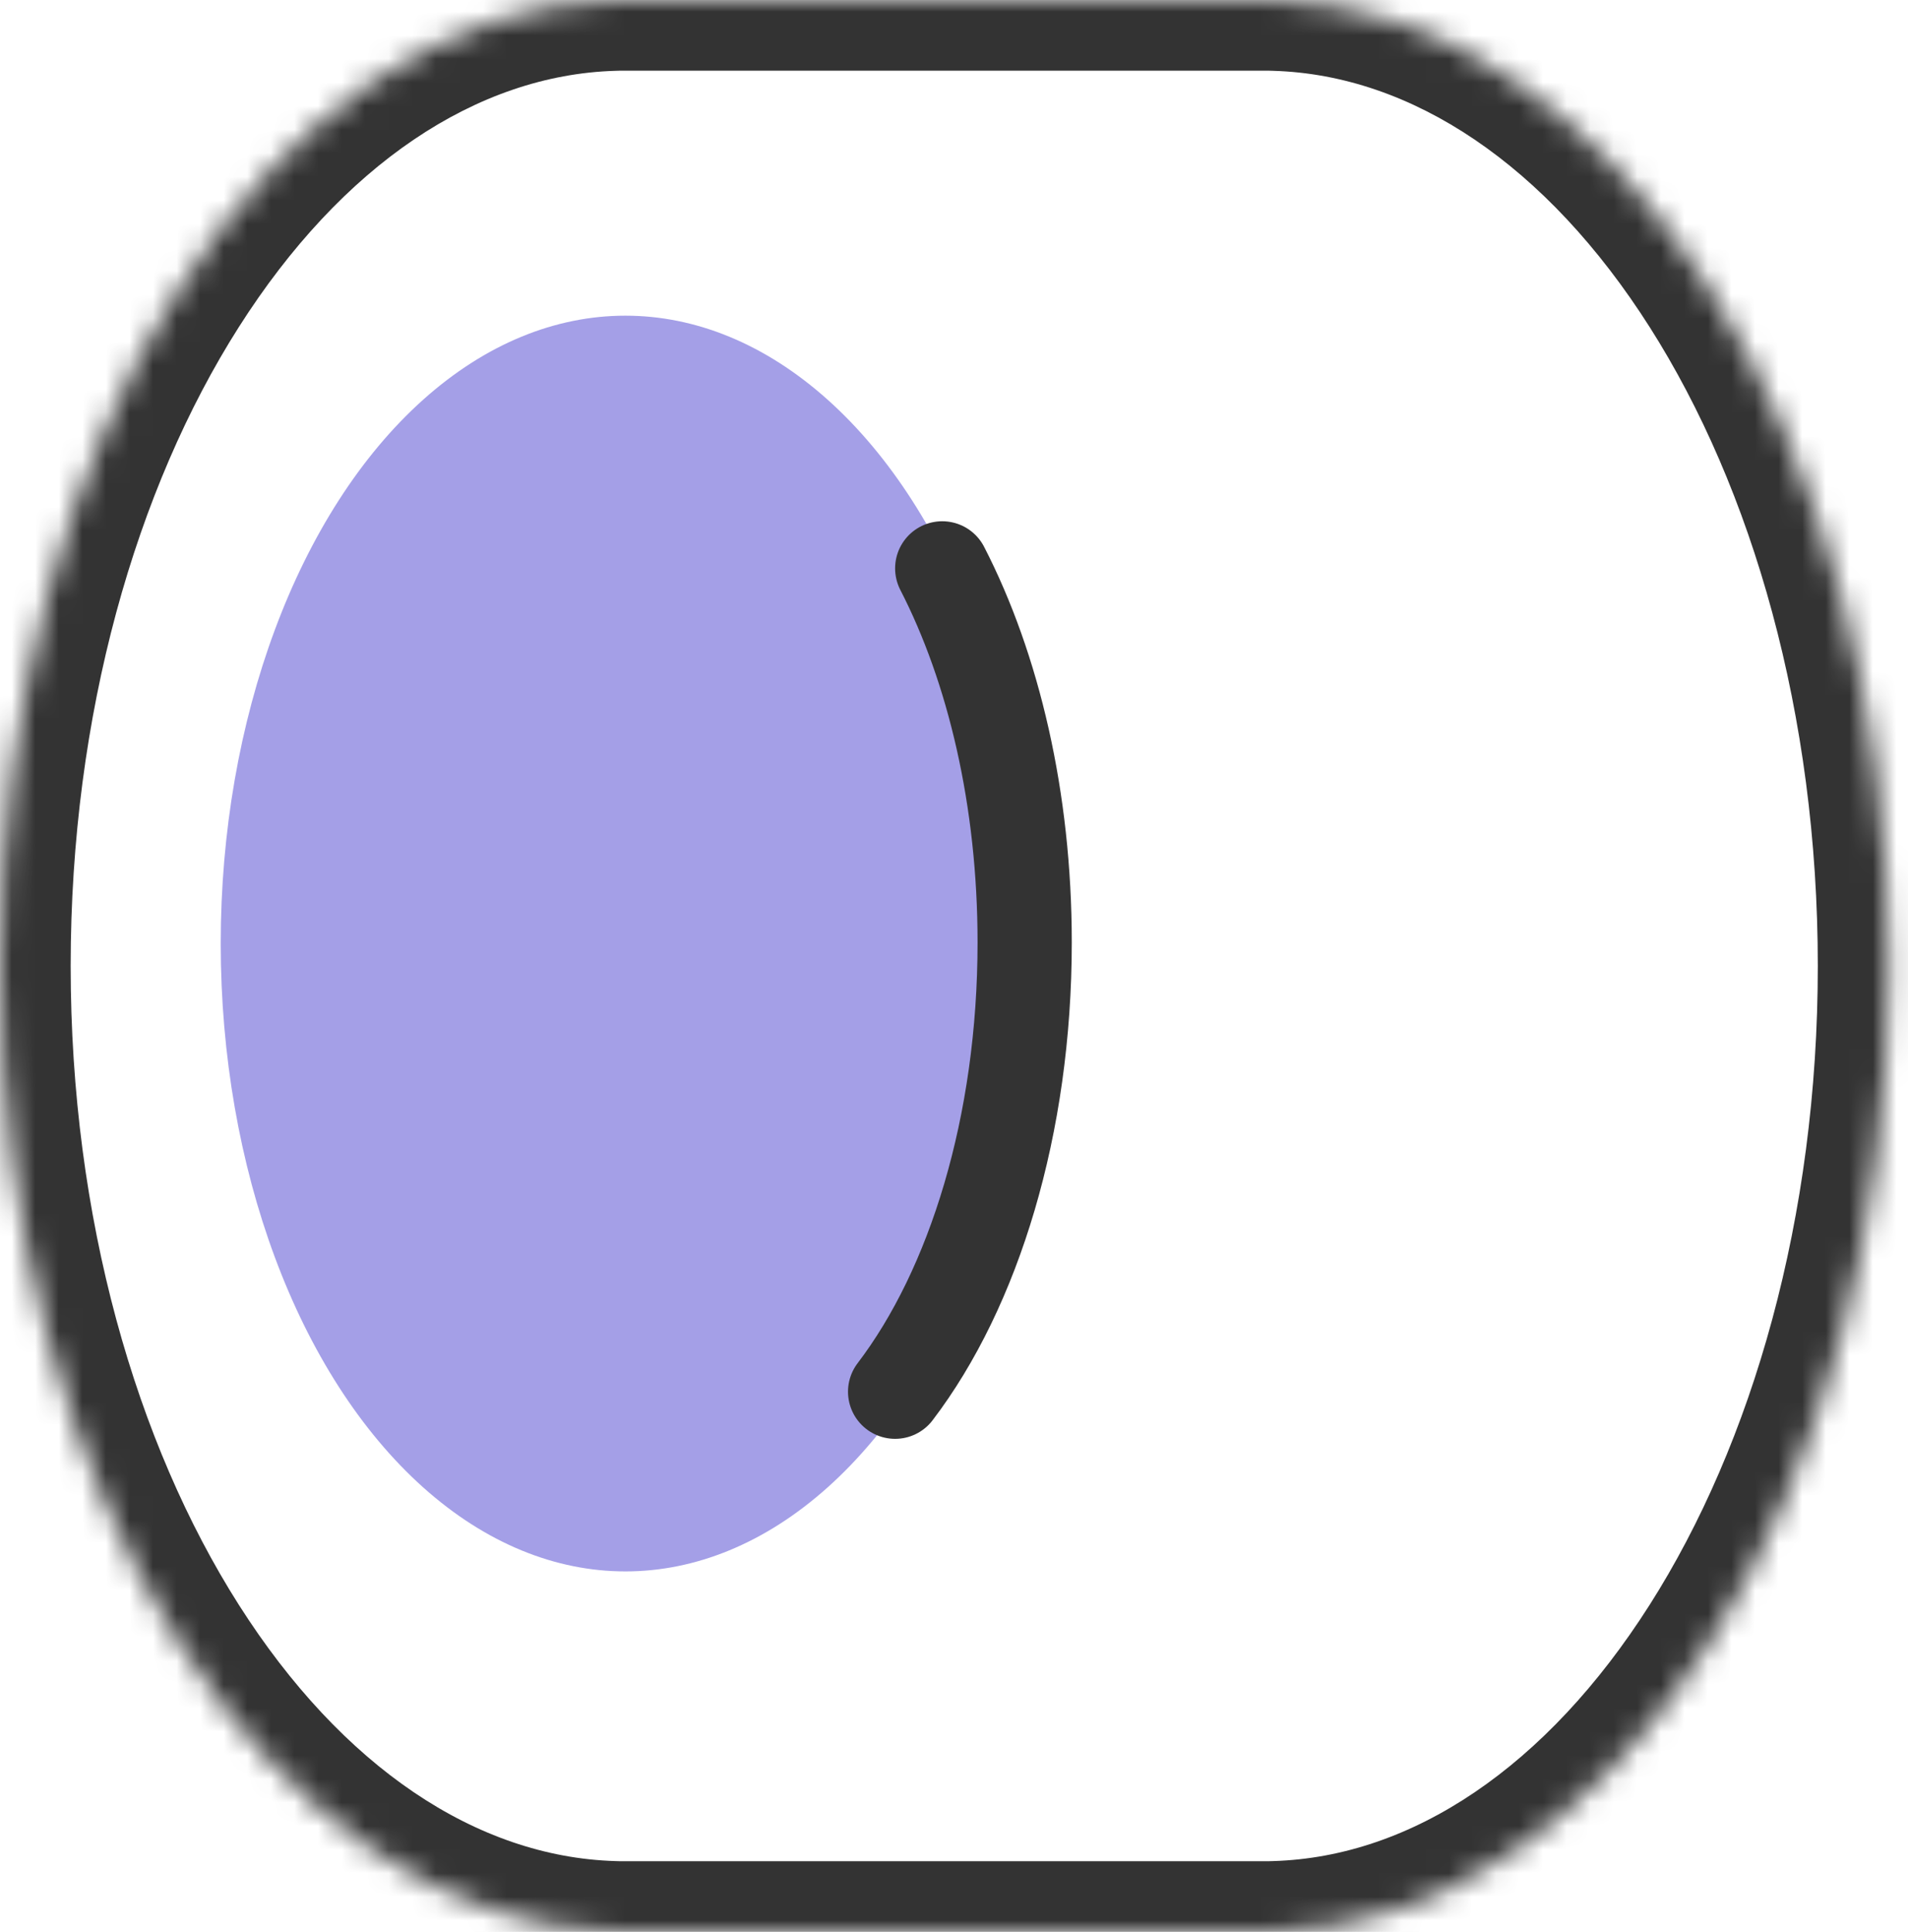
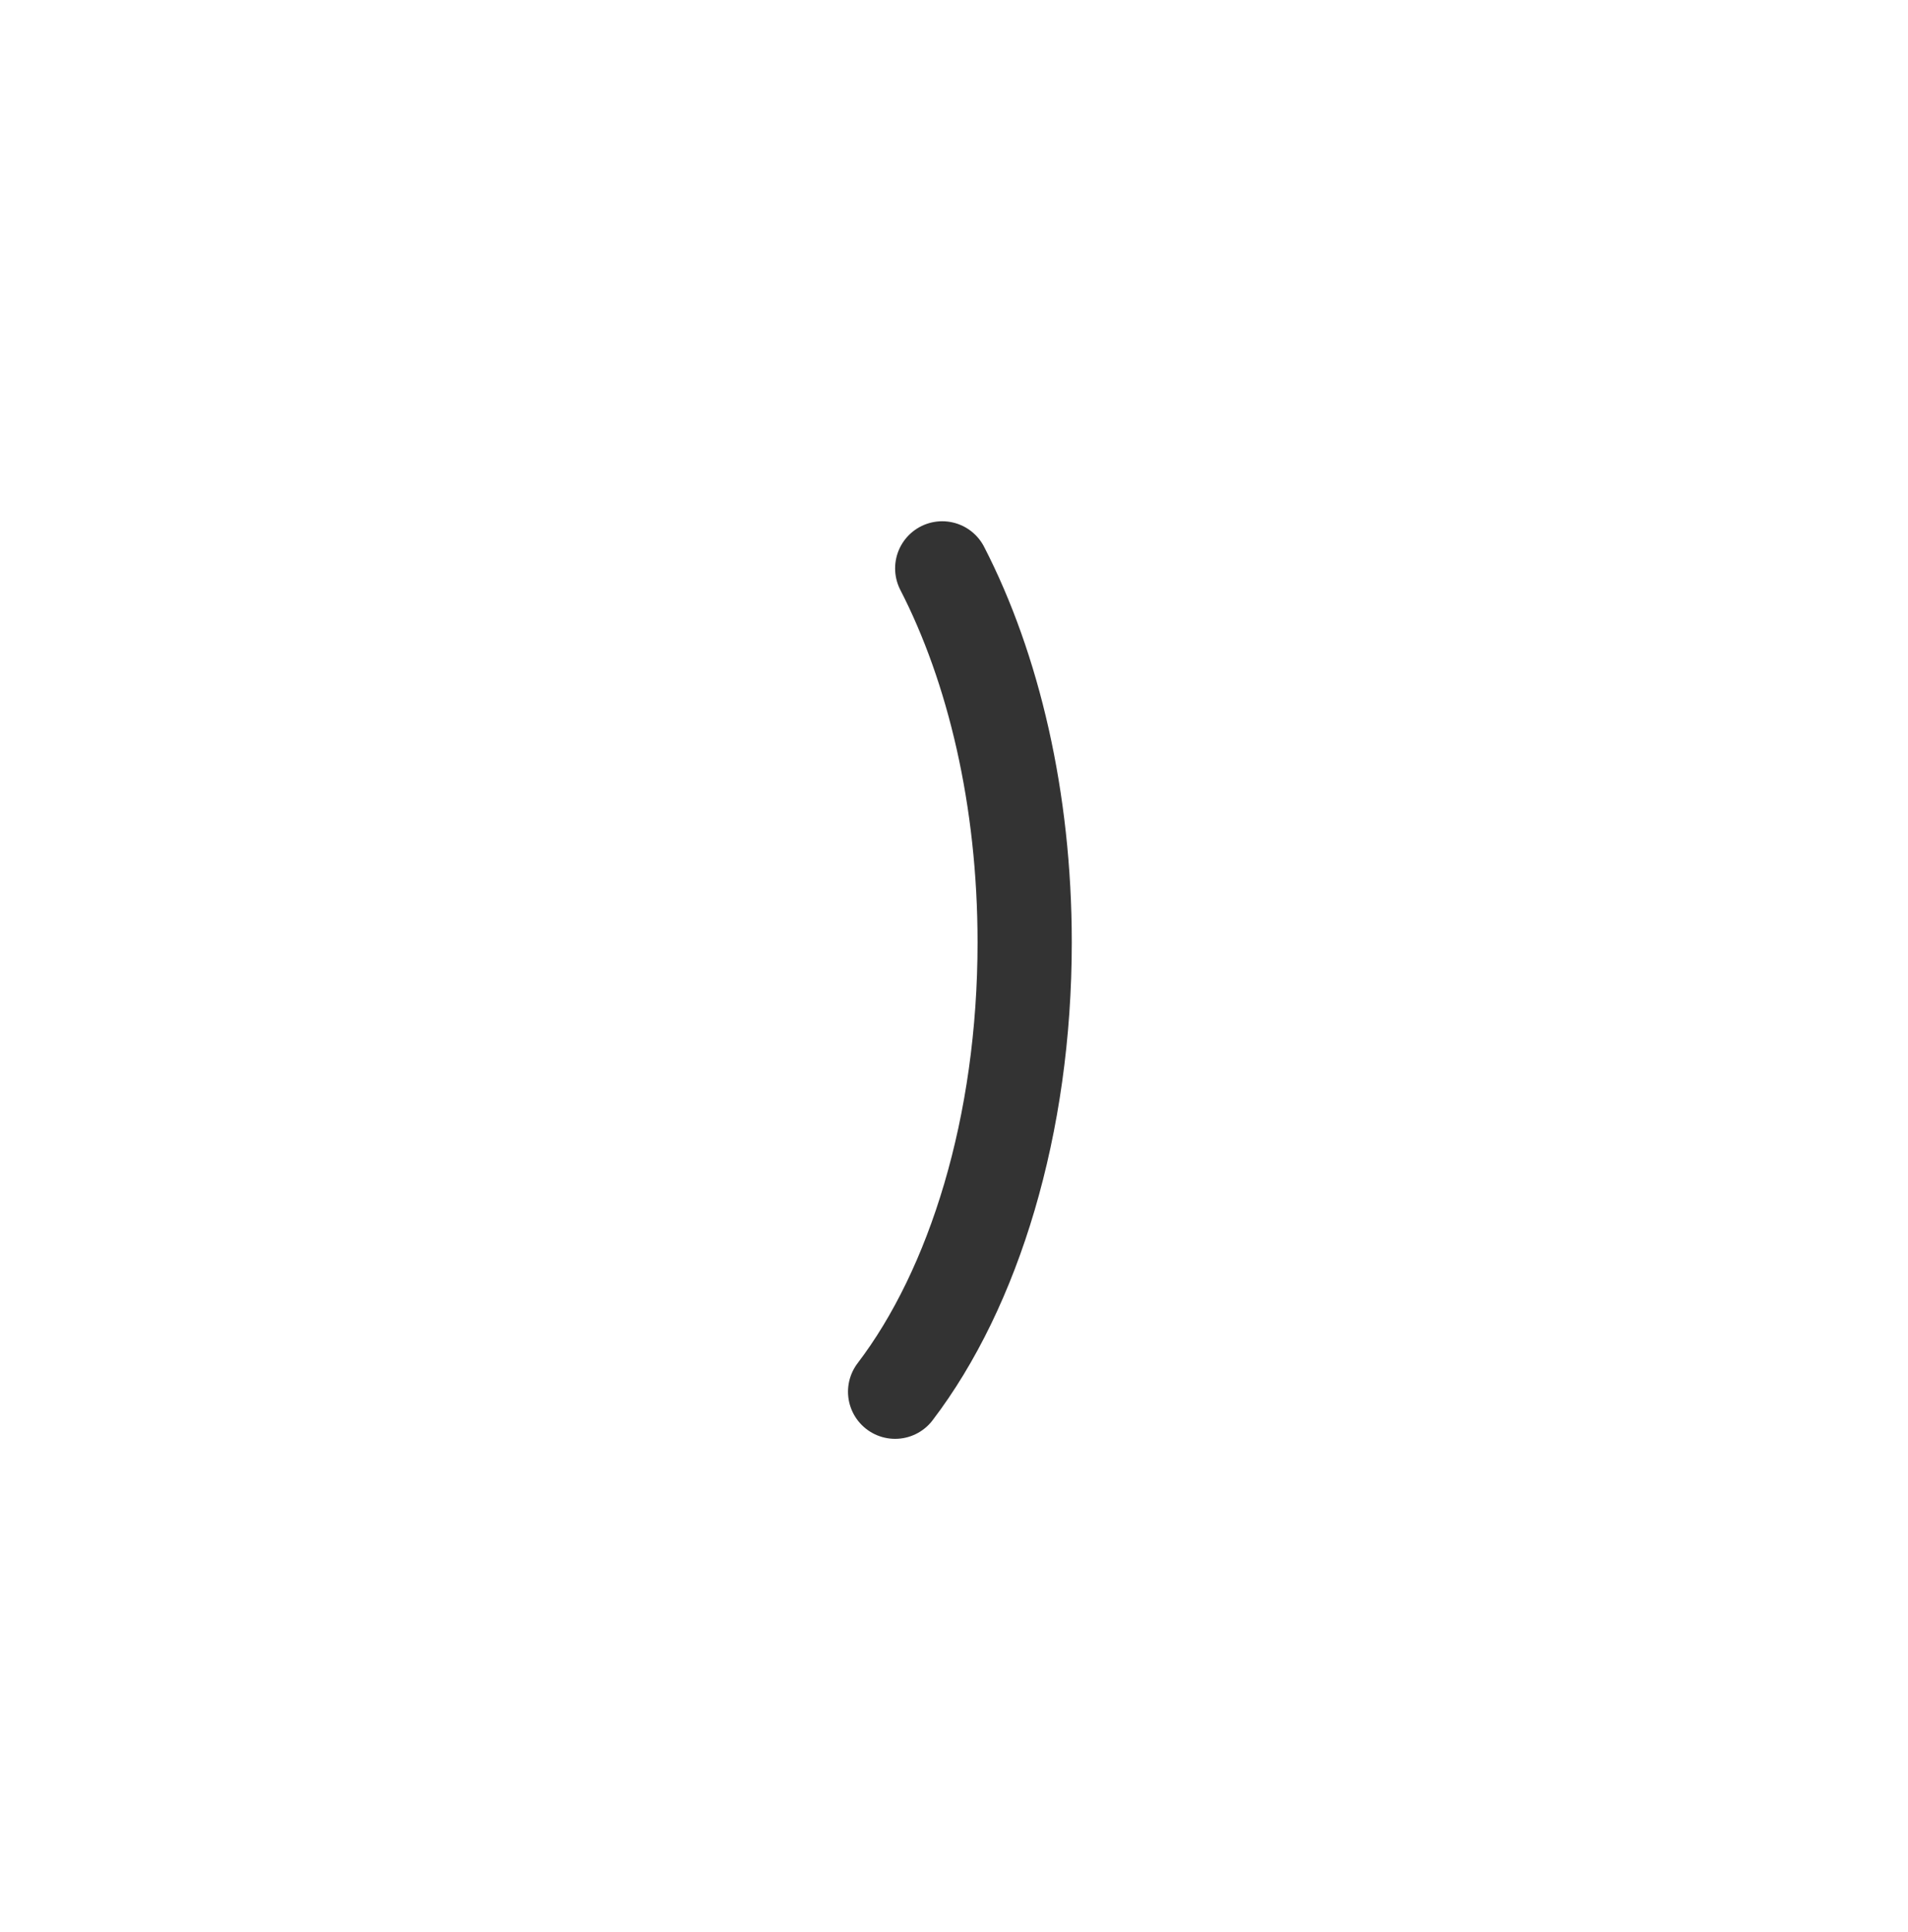
<svg xmlns="http://www.w3.org/2000/svg" width="81" height="82" viewBox="0 0 81 82" fill="none">
  <mask id="path-1-inside-1" fill="white">
-     <path fill-rule="evenodd" clip-rule="evenodd" d="M53.621 82H26.55H26.029V81.992C11.607 81.564 0 63.375 0 41C0 18.625 11.607 0.436 26.029 0.008V0H26.55H53.621H54.142V0.008C68.565 0.436 80.171 18.625 80.171 41C80.171 63.375 68.565 81.564 54.142 81.992V82H53.621Z" />
-   </mask>
-   <path d="M26.029 82H23.029V85H26.029V82ZM26.029 81.992H29.029V79.08L26.119 78.994L26.029 81.992ZM26.029 0.008L26.119 3.006L29.029 2.92V0.008H26.029ZM26.029 0V-3H23.029V0H26.029ZM54.142 0H57.142V-3H54.142V0ZM54.142 0.008H51.142V2.92L54.053 3.006L54.142 0.008ZM54.142 81.992L54.053 78.994L51.142 79.08V81.992H54.142ZM54.142 82V85H57.142V82H54.142ZM53.621 79H26.55V85H53.621V79ZM26.55 79H26.029V85H26.55V79ZM29.029 82V81.992H23.029V82H29.029ZM26.119 78.994C20.233 78.819 14.515 75 10.138 68.116C5.781 61.265 3 51.7 3 41H-3C-3 52.675 0.023 63.392 5.075 71.336C10.106 79.248 17.403 84.737 25.94 84.991L26.119 78.994ZM3 41C3 30.3 5.781 20.735 10.138 13.884C14.515 7 20.233 3.181 26.119 3.006L25.94 -2.991C17.403 -2.737 10.106 2.752 5.075 10.664C0.023 18.608 -3 29.325 -3 41H3ZM29.029 0.008V0H23.029V0.008H29.029ZM26.029 3H26.55V-3H26.029V3ZM26.55 3H53.621V-3H26.55V3ZM53.621 3H54.142V-3H53.621V3ZM51.142 0V0.008H57.142V0H51.142ZM54.053 3.006C59.939 3.181 65.656 7 70.034 13.884C74.391 20.735 77.171 30.3 77.171 41H83.171C83.171 29.325 80.149 18.608 75.097 10.664C70.065 2.752 62.768 -2.738 54.23 -2.991L54.053 3.006ZM77.171 41C77.171 51.7 74.391 61.265 70.034 68.116C65.656 75 59.939 78.819 54.053 78.994L54.23 84.991C62.768 84.737 70.065 79.248 75.097 71.336C80.149 63.392 83.171 52.675 83.171 41H77.171ZM51.142 81.992V82H57.142V81.992H51.142ZM54.142 79H53.621V85H54.142V79Z" fill="#333333" mask="url(#path-1-inside-1)" />
-   <ellipse cx="26.55" cy="40.049" rx="17.18" ry="26.65" fill="#A49FE7" />
+     </mask>
+   <path d="M26.029 82H23.029V85H26.029V82ZM26.029 81.992H29.029V79.08L26.119 78.994L26.029 81.992ZM26.029 0.008L26.119 3.006L29.029 2.92V0.008H26.029ZM26.029 0V-3H23.029V0H26.029ZM54.142 0H57.142V-3H54.142V0ZM54.142 0.008H51.142V2.92L54.053 3.006L54.142 0.008ZM54.142 81.992L54.053 78.994L51.142 79.08V81.992H54.142ZM54.142 82V85H57.142V82ZM53.621 79H26.55V85H53.621V79ZM26.55 79H26.029V85H26.55V79ZM29.029 82V81.992H23.029V82H29.029ZM26.119 78.994C20.233 78.819 14.515 75 10.138 68.116C5.781 61.265 3 51.7 3 41H-3C-3 52.675 0.023 63.392 5.075 71.336C10.106 79.248 17.403 84.737 25.94 84.991L26.119 78.994ZM3 41C3 30.3 5.781 20.735 10.138 13.884C14.515 7 20.233 3.181 26.119 3.006L25.94 -2.991C17.403 -2.737 10.106 2.752 5.075 10.664C0.023 18.608 -3 29.325 -3 41H3ZM29.029 0.008V0H23.029V0.008H29.029ZM26.029 3H26.55V-3H26.029V3ZM26.55 3H53.621V-3H26.55V3ZM53.621 3H54.142V-3H53.621V3ZM51.142 0V0.008H57.142V0H51.142ZM54.053 3.006C59.939 3.181 65.656 7 70.034 13.884C74.391 20.735 77.171 30.3 77.171 41H83.171C83.171 29.325 80.149 18.608 75.097 10.664C70.065 2.752 62.768 -2.738 54.23 -2.991L54.053 3.006ZM77.171 41C77.171 51.7 74.391 61.265 70.034 68.116C65.656 75 59.939 78.819 54.053 78.994L54.23 84.991C62.768 84.737 70.065 79.248 75.097 71.336C80.149 63.392 83.171 52.675 83.171 41H77.171ZM51.142 81.992V82H57.142V81.992H51.142ZM54.142 79H53.621V85H54.142V79Z" fill="#333333" mask="url(#path-1-inside-1)" />
  <path d="M40 24.125C42.178 28.356 43.5 33.913 43.5 40C43.5 47.775 41.343 54.686 38 59.072" stroke="#333333" stroke-width="4" stroke-linecap="round" />
</svg>